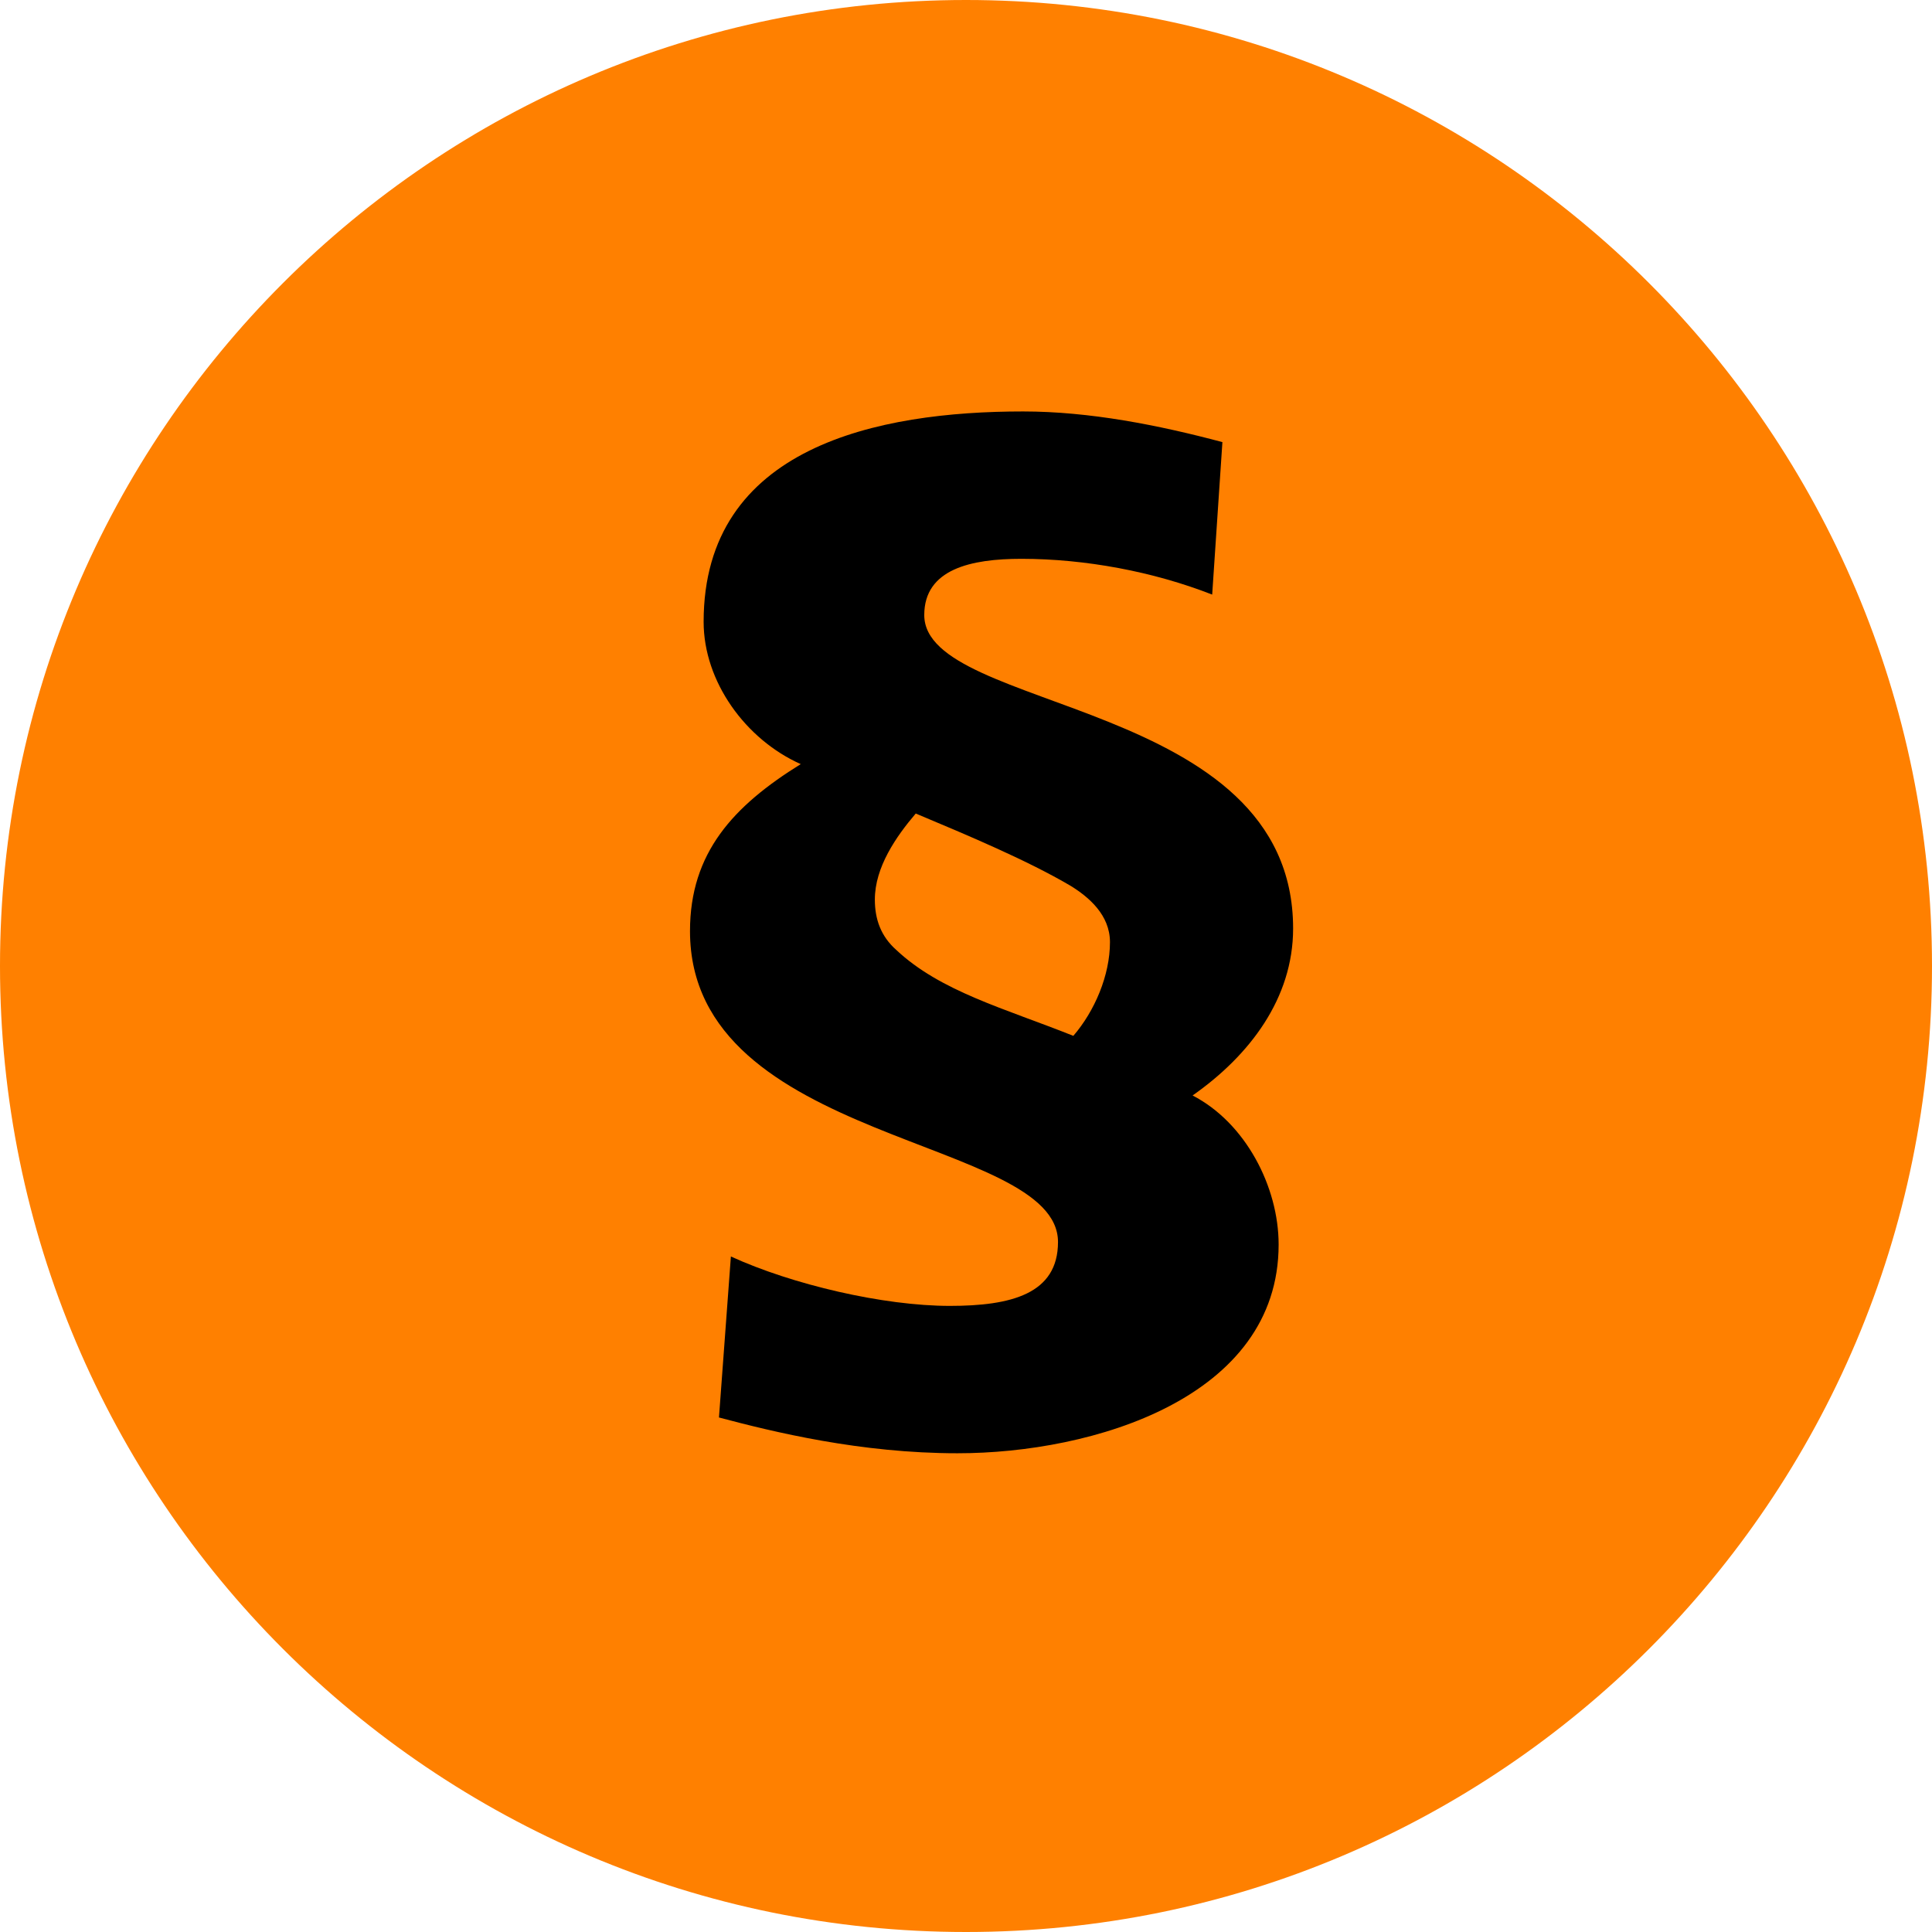
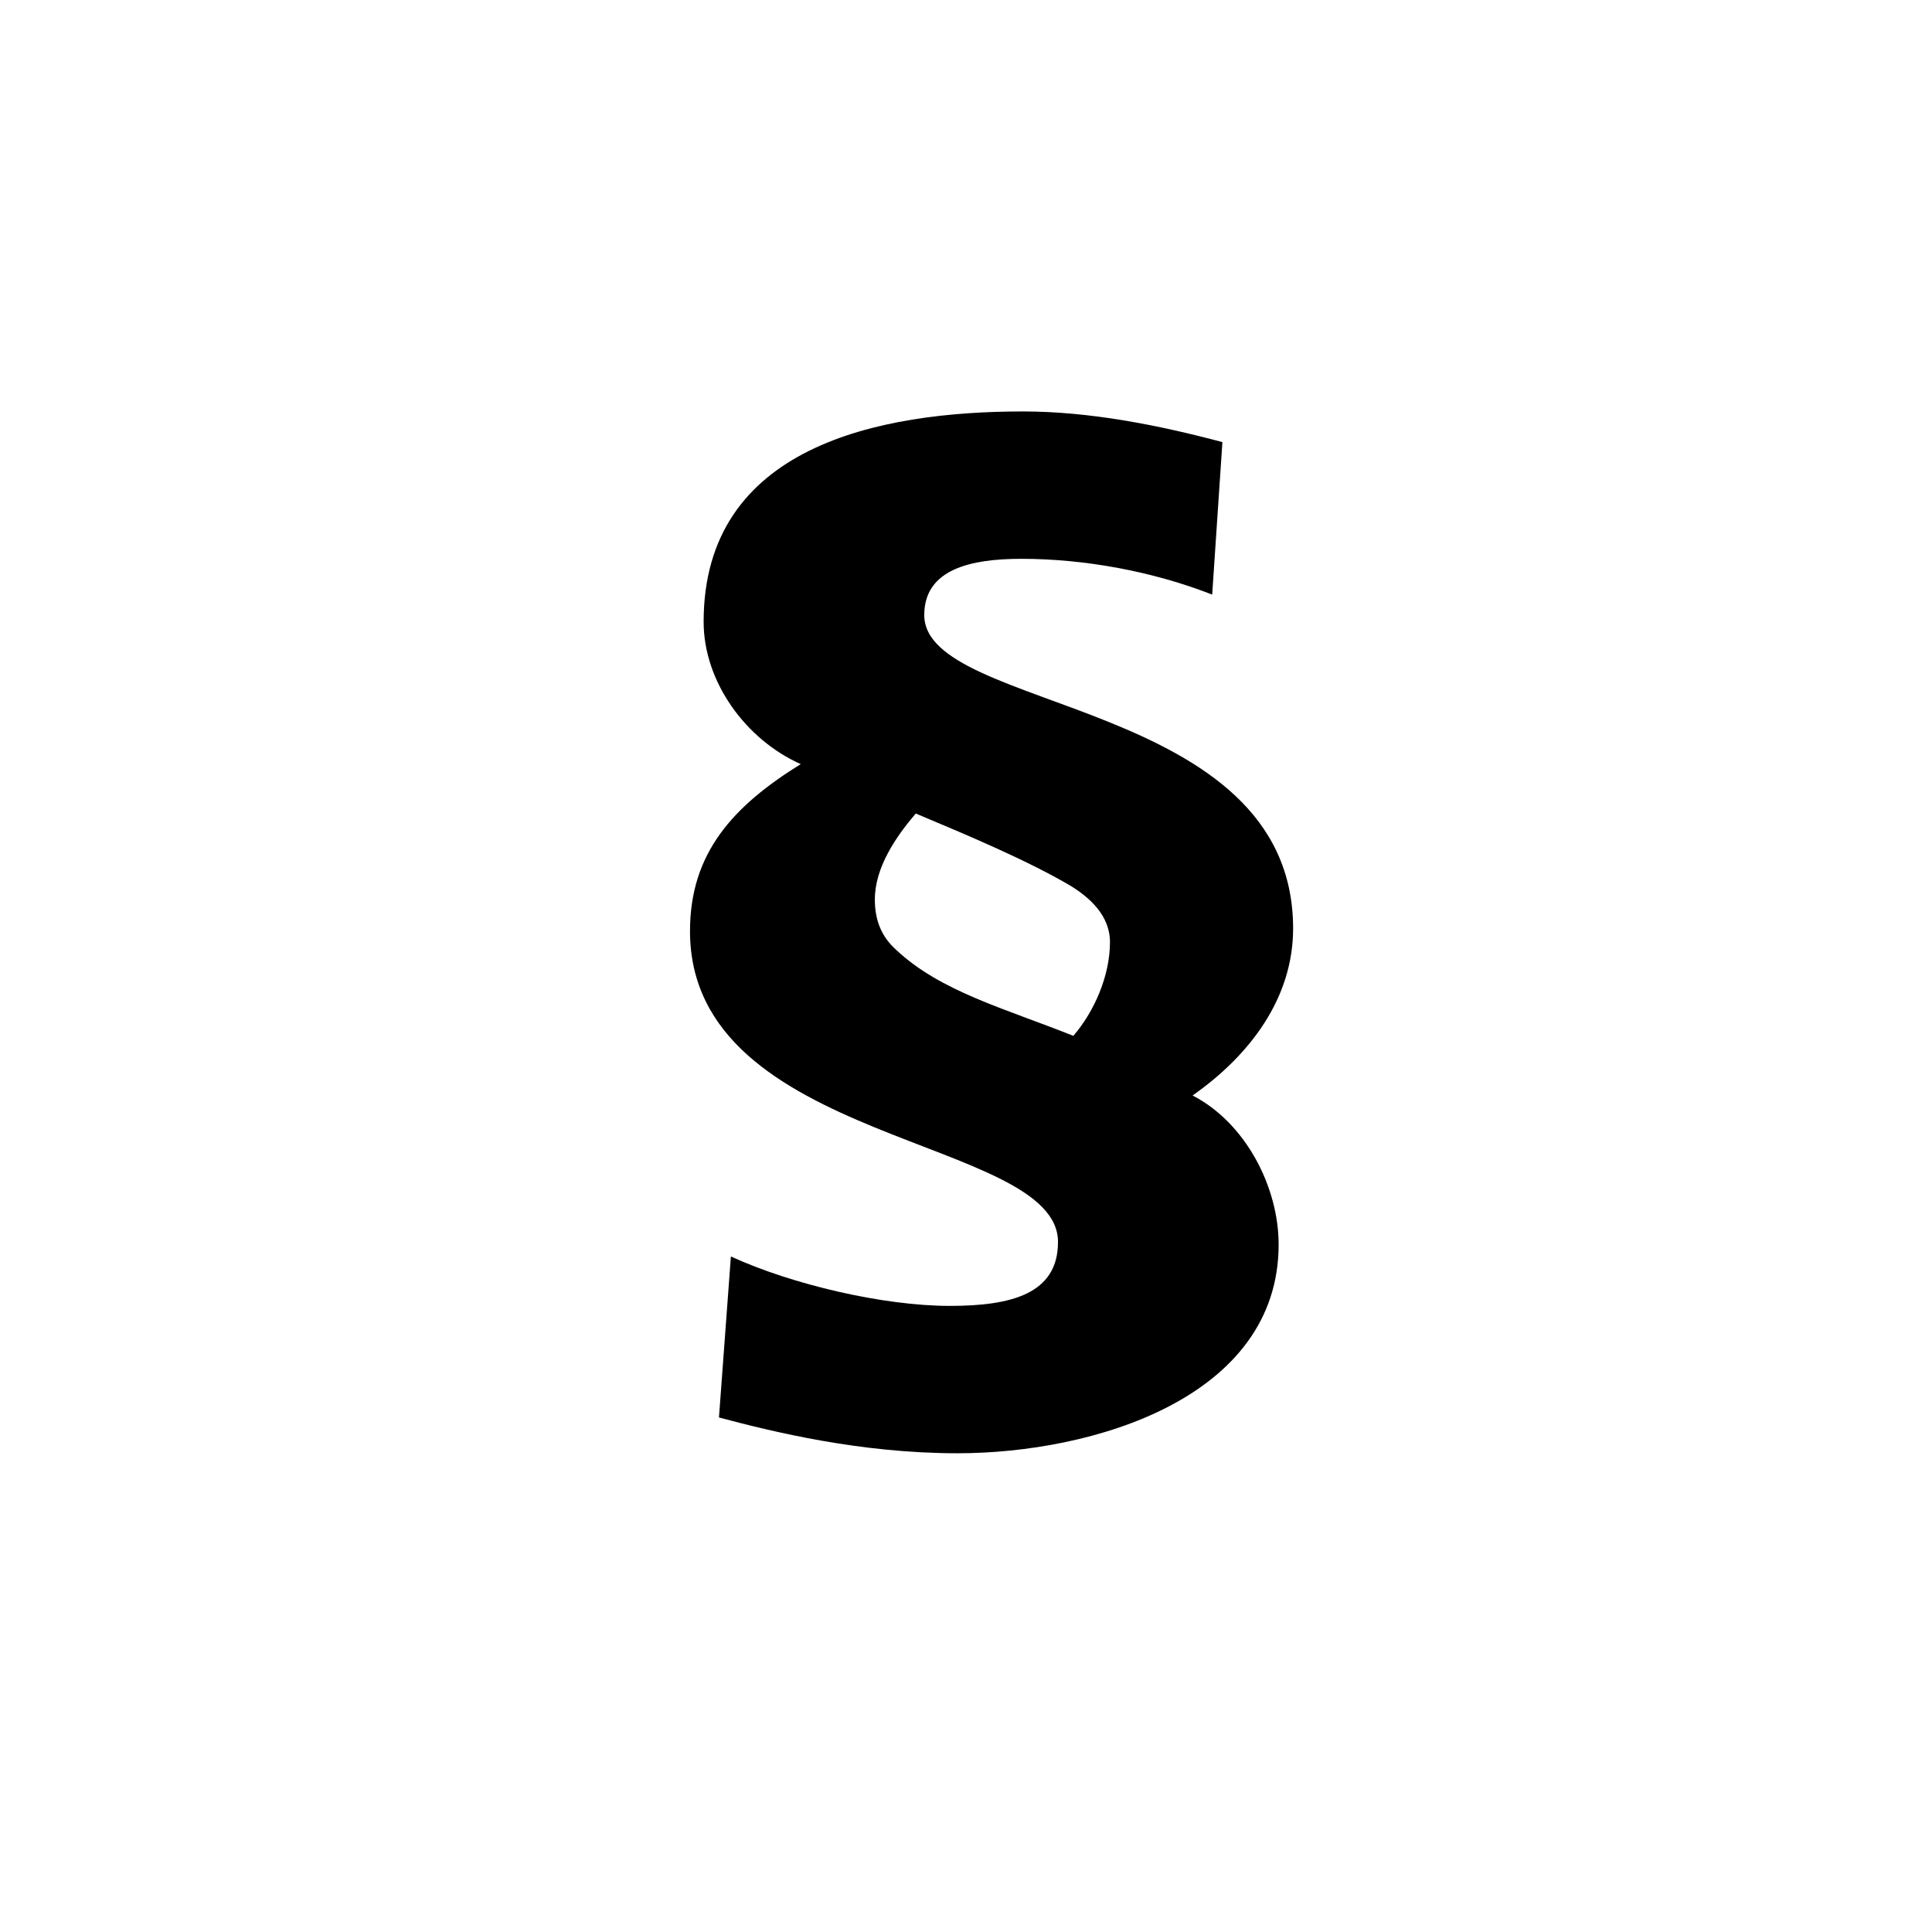
<svg xmlns="http://www.w3.org/2000/svg" version="1.1" id="Ebene_1" x="0px" y="0px" viewBox="0 0 226.8 226.8" style="enable-background:new 0 0 226.8 226.8;" xml:space="preserve">
  <style type="text/css">
	.st0{fill:#FF8000;}
</style>
-   <path class="st0" d="M113.4,0C50.8,0,0,50.8,0,113.4s50.8,113.4,113.4,113.4S226.8,176,226.8,113.4S176,0,113.4,0z" />
  <g>
    <path d="M85.8,147.5c7.2,3.3,17.9,5.8,25.7,5.8c7.2,0,12.7-1.4,12.7-7.5c0-12.4-43.2-11.4-43.2-36.5c0-9.2,5.1-14.7,13-19.6   c-6.5-2.9-11.4-9.7-11.4-16.7c0-20.6,20.5-24.7,37.5-24.7c7.8,0,15.9,1.6,23.4,3.6l-1.2,17.9c-6.9-2.7-14.9-4.2-22.4-4.2   c-5.9,0-11.4,1.2-11.4,6.6c0,11.5,43.3,9.7,43.3,36.8c0,8.2-5.1,14.9-11.8,19.6c6.2,3.2,10.1,10.7,10.1,17.5   c0,18-21.8,24.5-37.7,24.5c-11.4,0-21.6-2.5-28-4.2L85.8,147.5z M102.7,105.6c0,2.3,0.7,4.3,2.5,5.9c5.2,4.9,12.8,6.9,20.8,10.1   c2.5-2.9,4.3-7.1,4.3-11c0-3.2-2.5-5.3-4.6-6.6c-5.1-3-12-5.9-18.2-8.5C105.2,98.2,102.7,101.8,102.7,105.6z" />
  </g>
  <g>
</g>
  <g>
</g>
  <g>
</g>
  <g>
</g>
  <g>
</g>
  <g>
</g>
</svg>